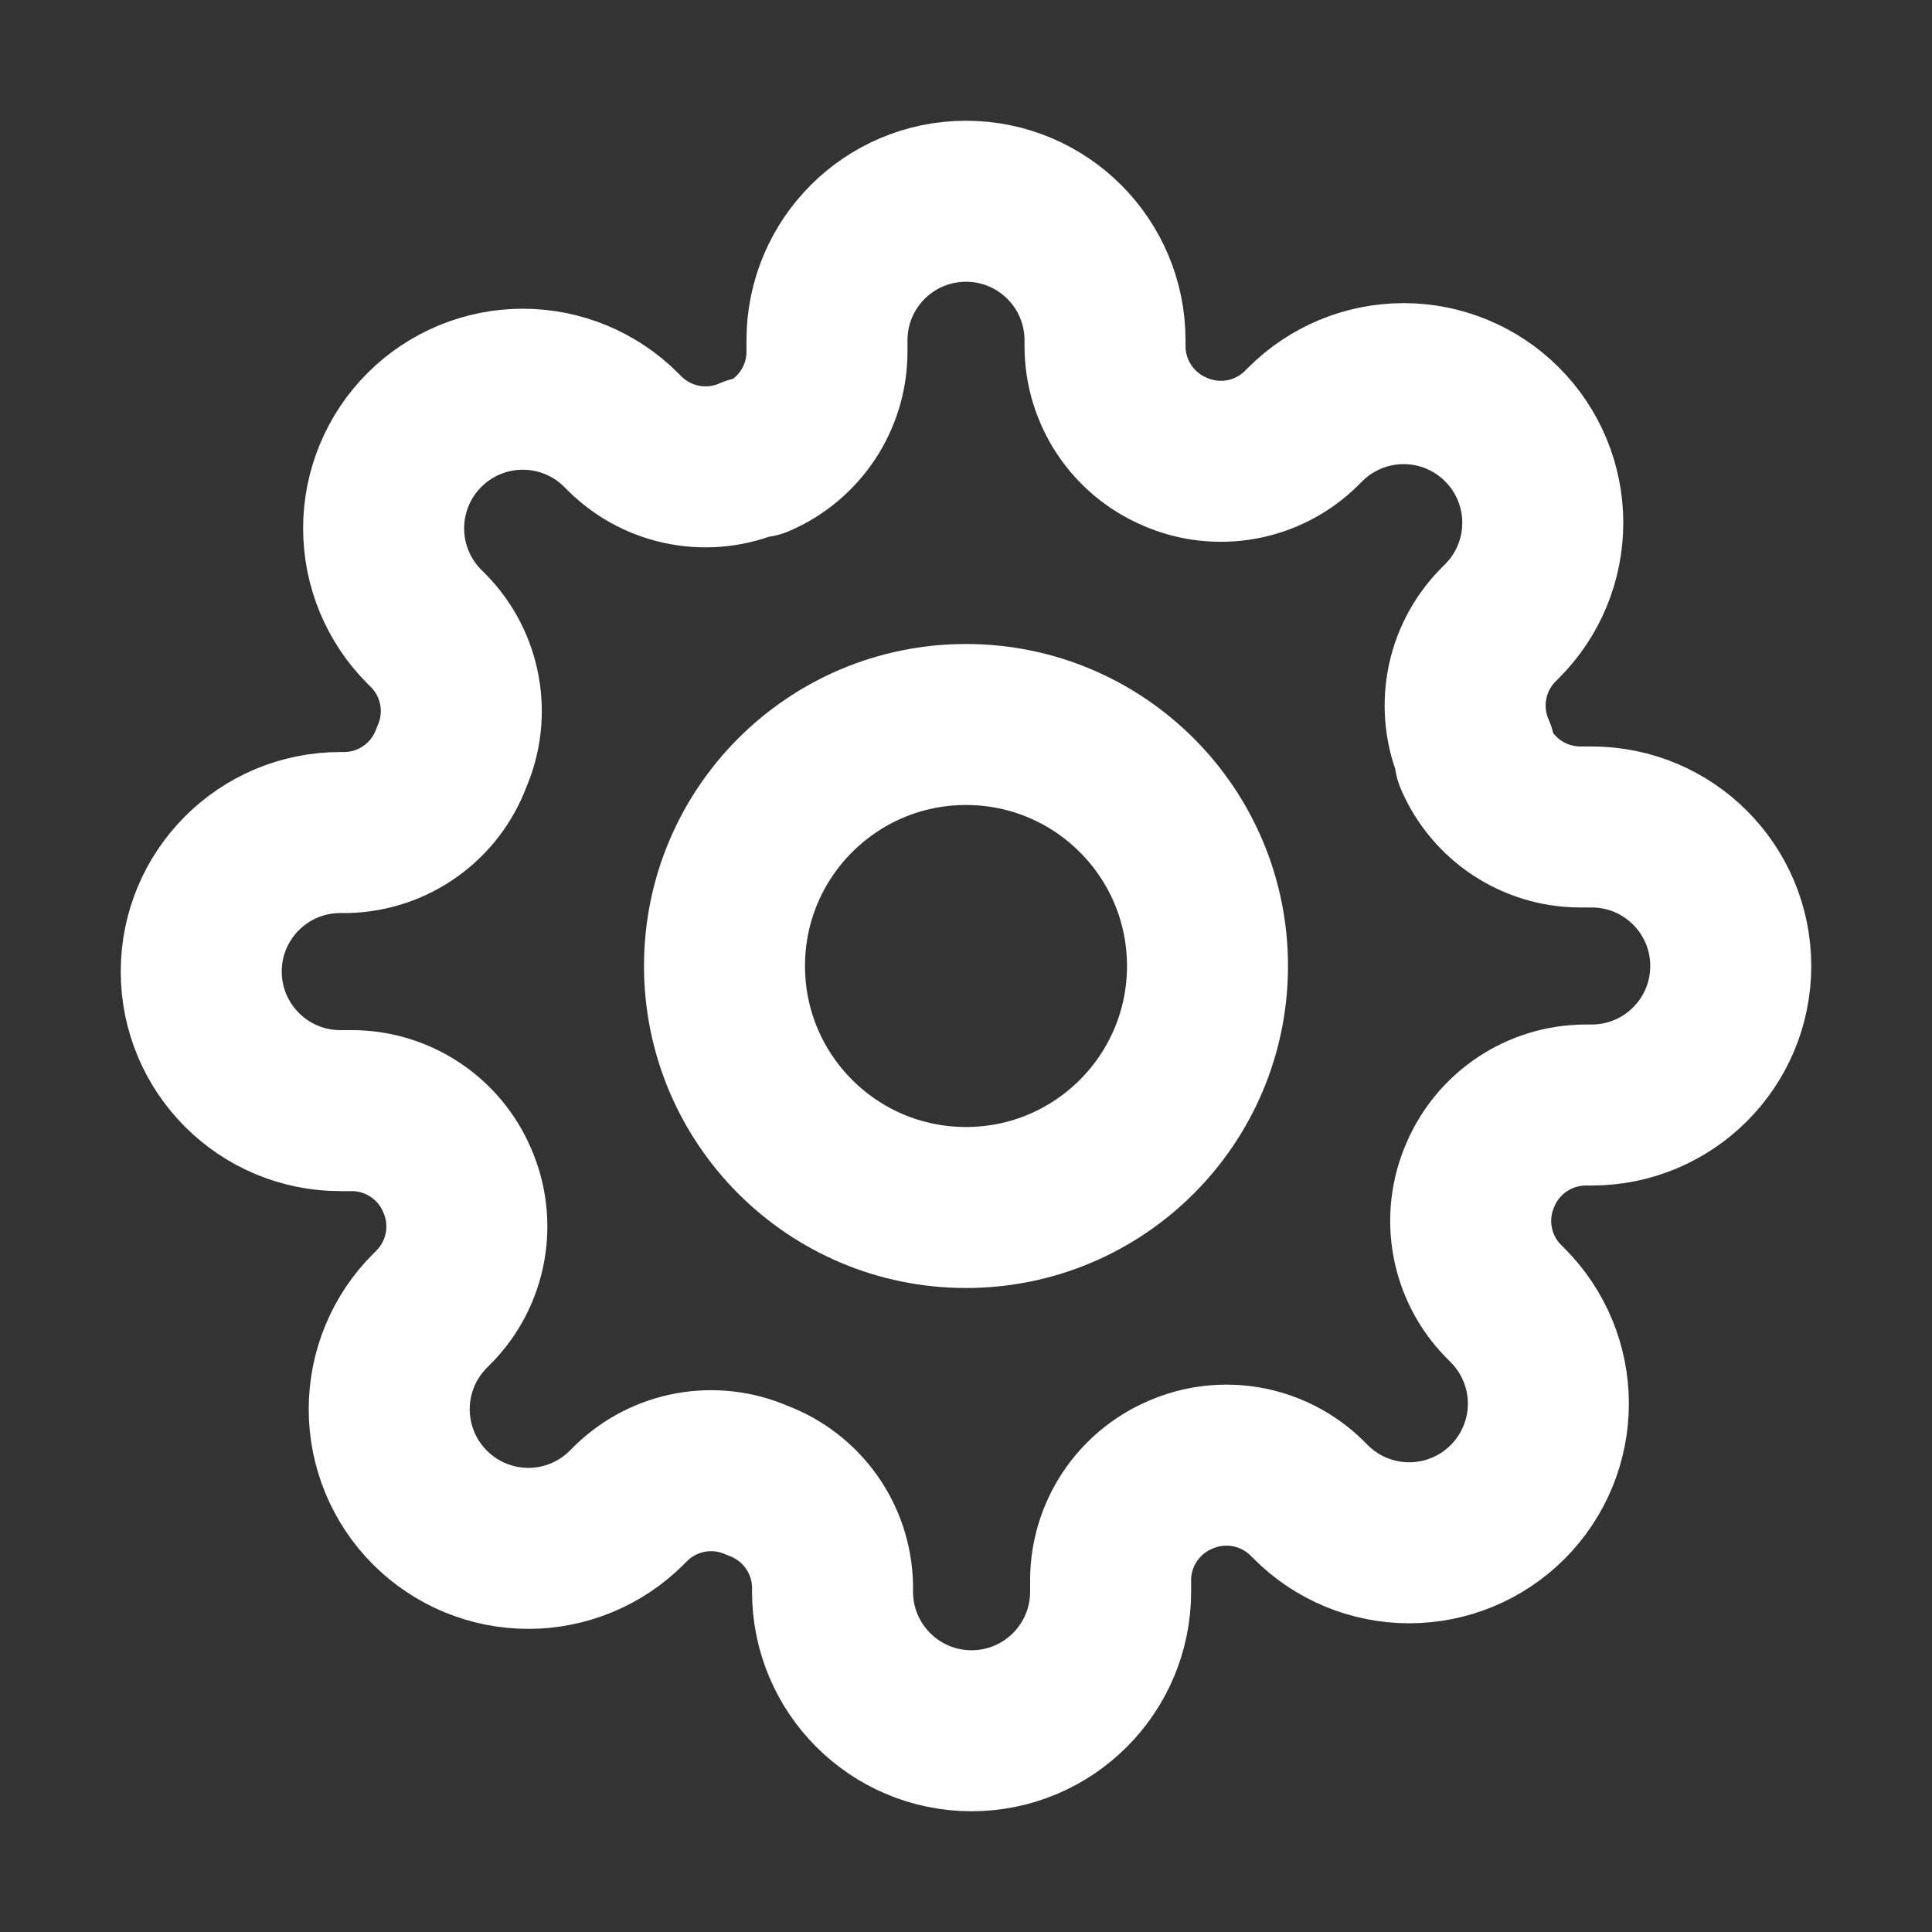
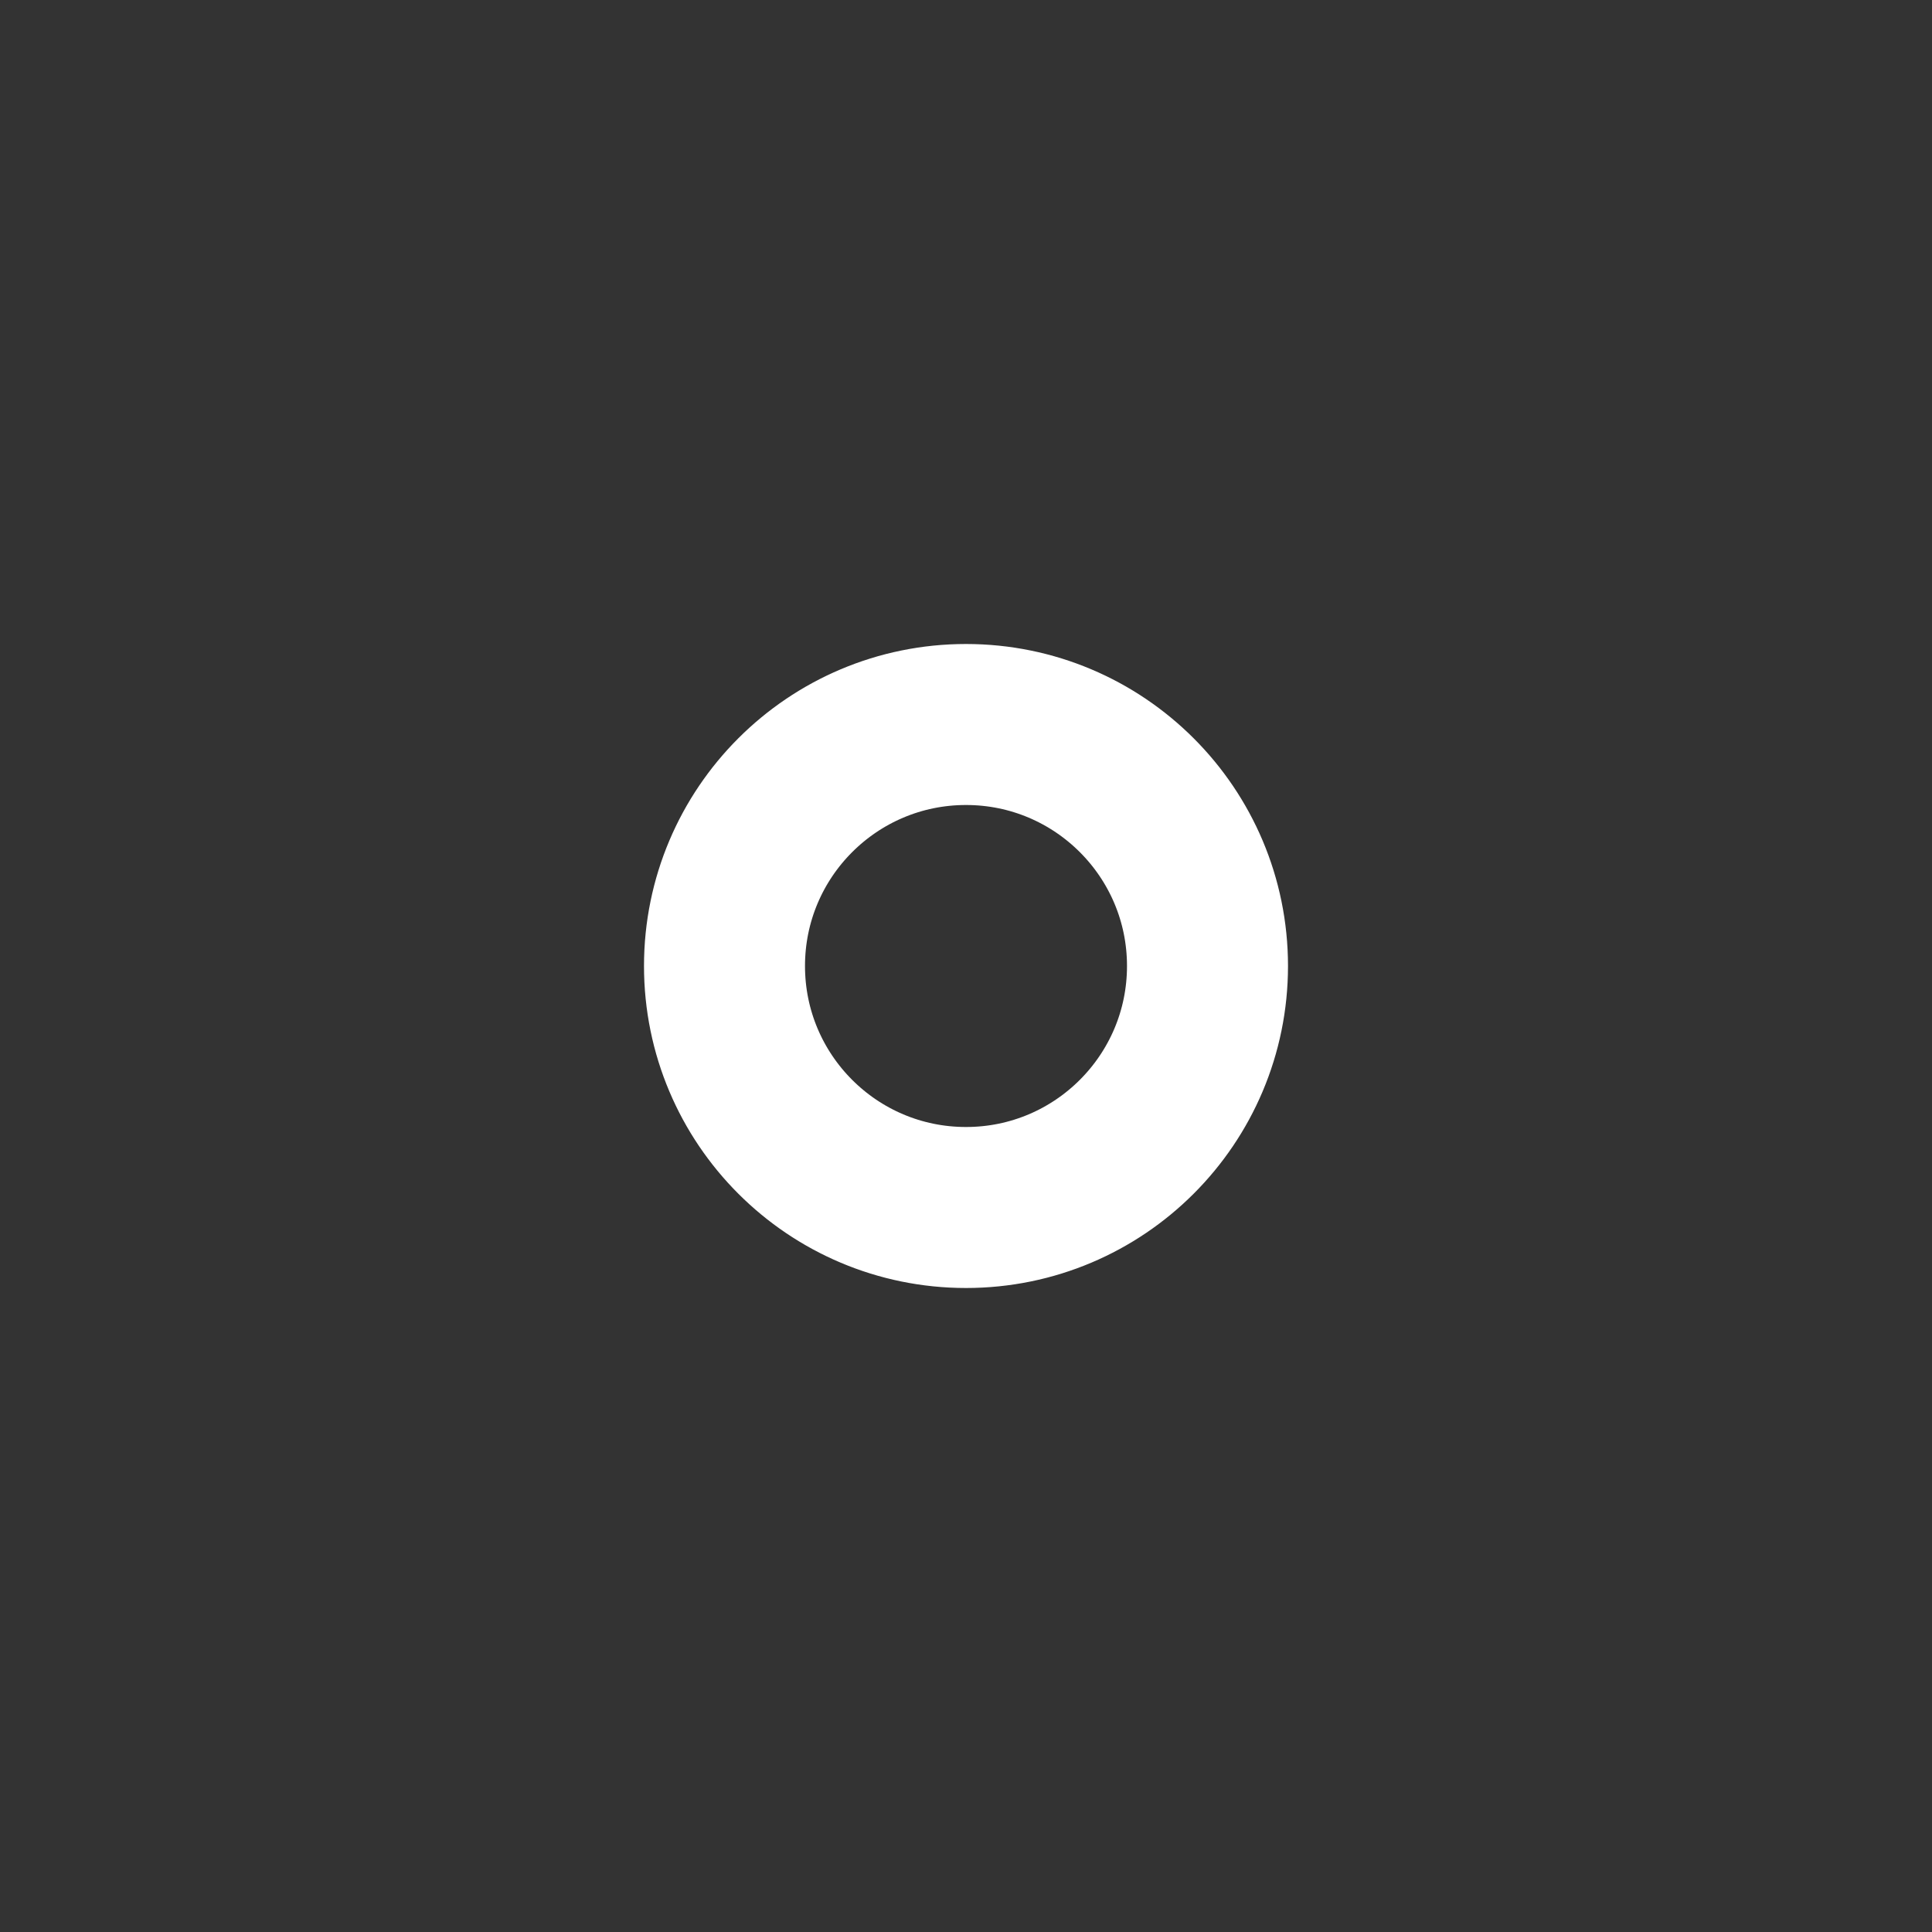
<svg xmlns="http://www.w3.org/2000/svg" width="48" height="48" fill="none" style="">
  <rect width="100%" height="100%" fill="#333333" stroke="none" />
  <rect id="backgroundrect" width="100%" height="100%" x="0" y="0" fill="none" stroke="none" />
  <defs>
    <linearGradient id="paint0_linear_2519_10882" x1="0.5" y1="-1.083" x2="0.5" y2="2.083">
      <stop stop-color="#ffffff" />
      <stop offset="1" stop-color="#ffffff" />
    </linearGradient>
    <linearGradient id="paint1_linear_2519_10882" x1="0.5" y1="0" x2="0.5" y2="1">
      <stop stop-color="#ffffff" />
      <stop offset="1" stop-color="#ffffff" />
    </linearGradient>
  </defs>
  <g class="currentLayer" style="">
    <title>Layer 1</title>
-     <path fill-rule="evenodd" clip-rule="evenodd" d="M24 30C27.314 30 30 27.314 30 24C30 20.686 27.314 18 24 18C20.686 18 18 20.686 18 24C18 27.314 20.686 30 24 30Z" stroke="url(#paint0_linear_2519_10882)" stroke-width="4" stroke-linecap="round" stroke-linejoin="round" id="svg_1" />
-     <path fill-rule="evenodd" clip-rule="evenodd" d="M36.782 29.182C36.311 30.248 36.537 31.493 37.352 32.325L37.456 32.429C38.104 33.077 38.469 33.956 38.469 34.873C38.469 35.79 38.104 36.669 37.456 37.317C36.807 37.966 35.928 38.33 35.011 38.33C34.094 38.33 33.215 37.966 32.567 37.317L32.464 37.214C31.631 36.399 30.386 36.173 29.32 36.644C28.276 37.091 27.597 38.116 27.593 39.252V39.545C27.593 41.453 26.046 43 24.138 43C22.23 43 20.684 41.453 20.684 39.545V39.39C20.656 38.22 19.916 37.186 18.818 36.782C17.752 36.311 16.507 36.537 15.675 37.352L15.571 37.456C14.923 38.104 14.044 38.469 13.127 38.469C12.21 38.469 11.331 38.104 10.683 37.456C10.034 36.807 9.67 35.928 9.67 35.011C9.67 34.094 10.034 33.215 10.683 32.567L10.786 32.464C11.601 31.631 11.827 30.386 11.356 29.32C10.909 28.276 9.884 27.597 8.748 27.593H8.455C6.547 27.593 5 26.046 5 24.138C5 22.23 6.547 20.684 8.455 20.684H8.61C9.78 20.656 10.814 19.916 11.218 18.818C11.689 17.752 11.463 16.507 10.648 15.675L10.544 15.571C9.896 14.923 9.531 14.044 9.531 13.127C9.531 12.21 9.896 11.331 10.544 10.683C11.193 10.034 12.072 9.67 12.989 9.67C13.905 9.67 14.785 10.034 15.433 10.683L15.536 10.786C16.369 11.601 17.614 11.827 18.68 11.356H18.818C19.862 10.909 20.541 9.884 20.546 8.748V8.455C20.546 6.547 22.092 5 24 5C25.908 5 27.454 6.547 27.454 8.455V8.61C27.459 9.746 28.138 10.771 29.182 11.218C30.248 11.689 31.493 11.463 32.325 10.648L32.429 10.544C33.077 9.896 33.956 9.531 34.873 9.531C35.79 9.531 36.669 9.896 37.317 10.544C37.966 11.193 38.33 12.072 38.33 12.989C38.33 13.905 37.966 14.785 37.317 15.433L37.214 15.536C36.399 16.369 36.173 17.614 36.644 18.68V18.818C37.091 19.862 38.116 20.541 39.252 20.546H39.545C41.453 20.546 43 22.092 43 24C43 25.908 41.453 27.454 39.545 27.454H39.39C38.254 27.459 37.229 28.138 36.782 29.182Z" stroke="#ffffff" stroke-width="4" stroke-linecap="round" stroke-linejoin="round" id="svg_2" class="" stroke-opacity="1" />
+     <path fill-rule="evenodd" clip-rule="evenodd" d="M24 30C27.314 30 30 27.314 30 24C30 20.686 27.314 18 24 18C20.686 18 18 20.686 18 24C18 27.314 20.686 30 24 30" stroke="url(#paint0_linear_2519_10882)" stroke-width="4" stroke-linecap="round" stroke-linejoin="round" id="svg_1" />
  </g>
</svg>